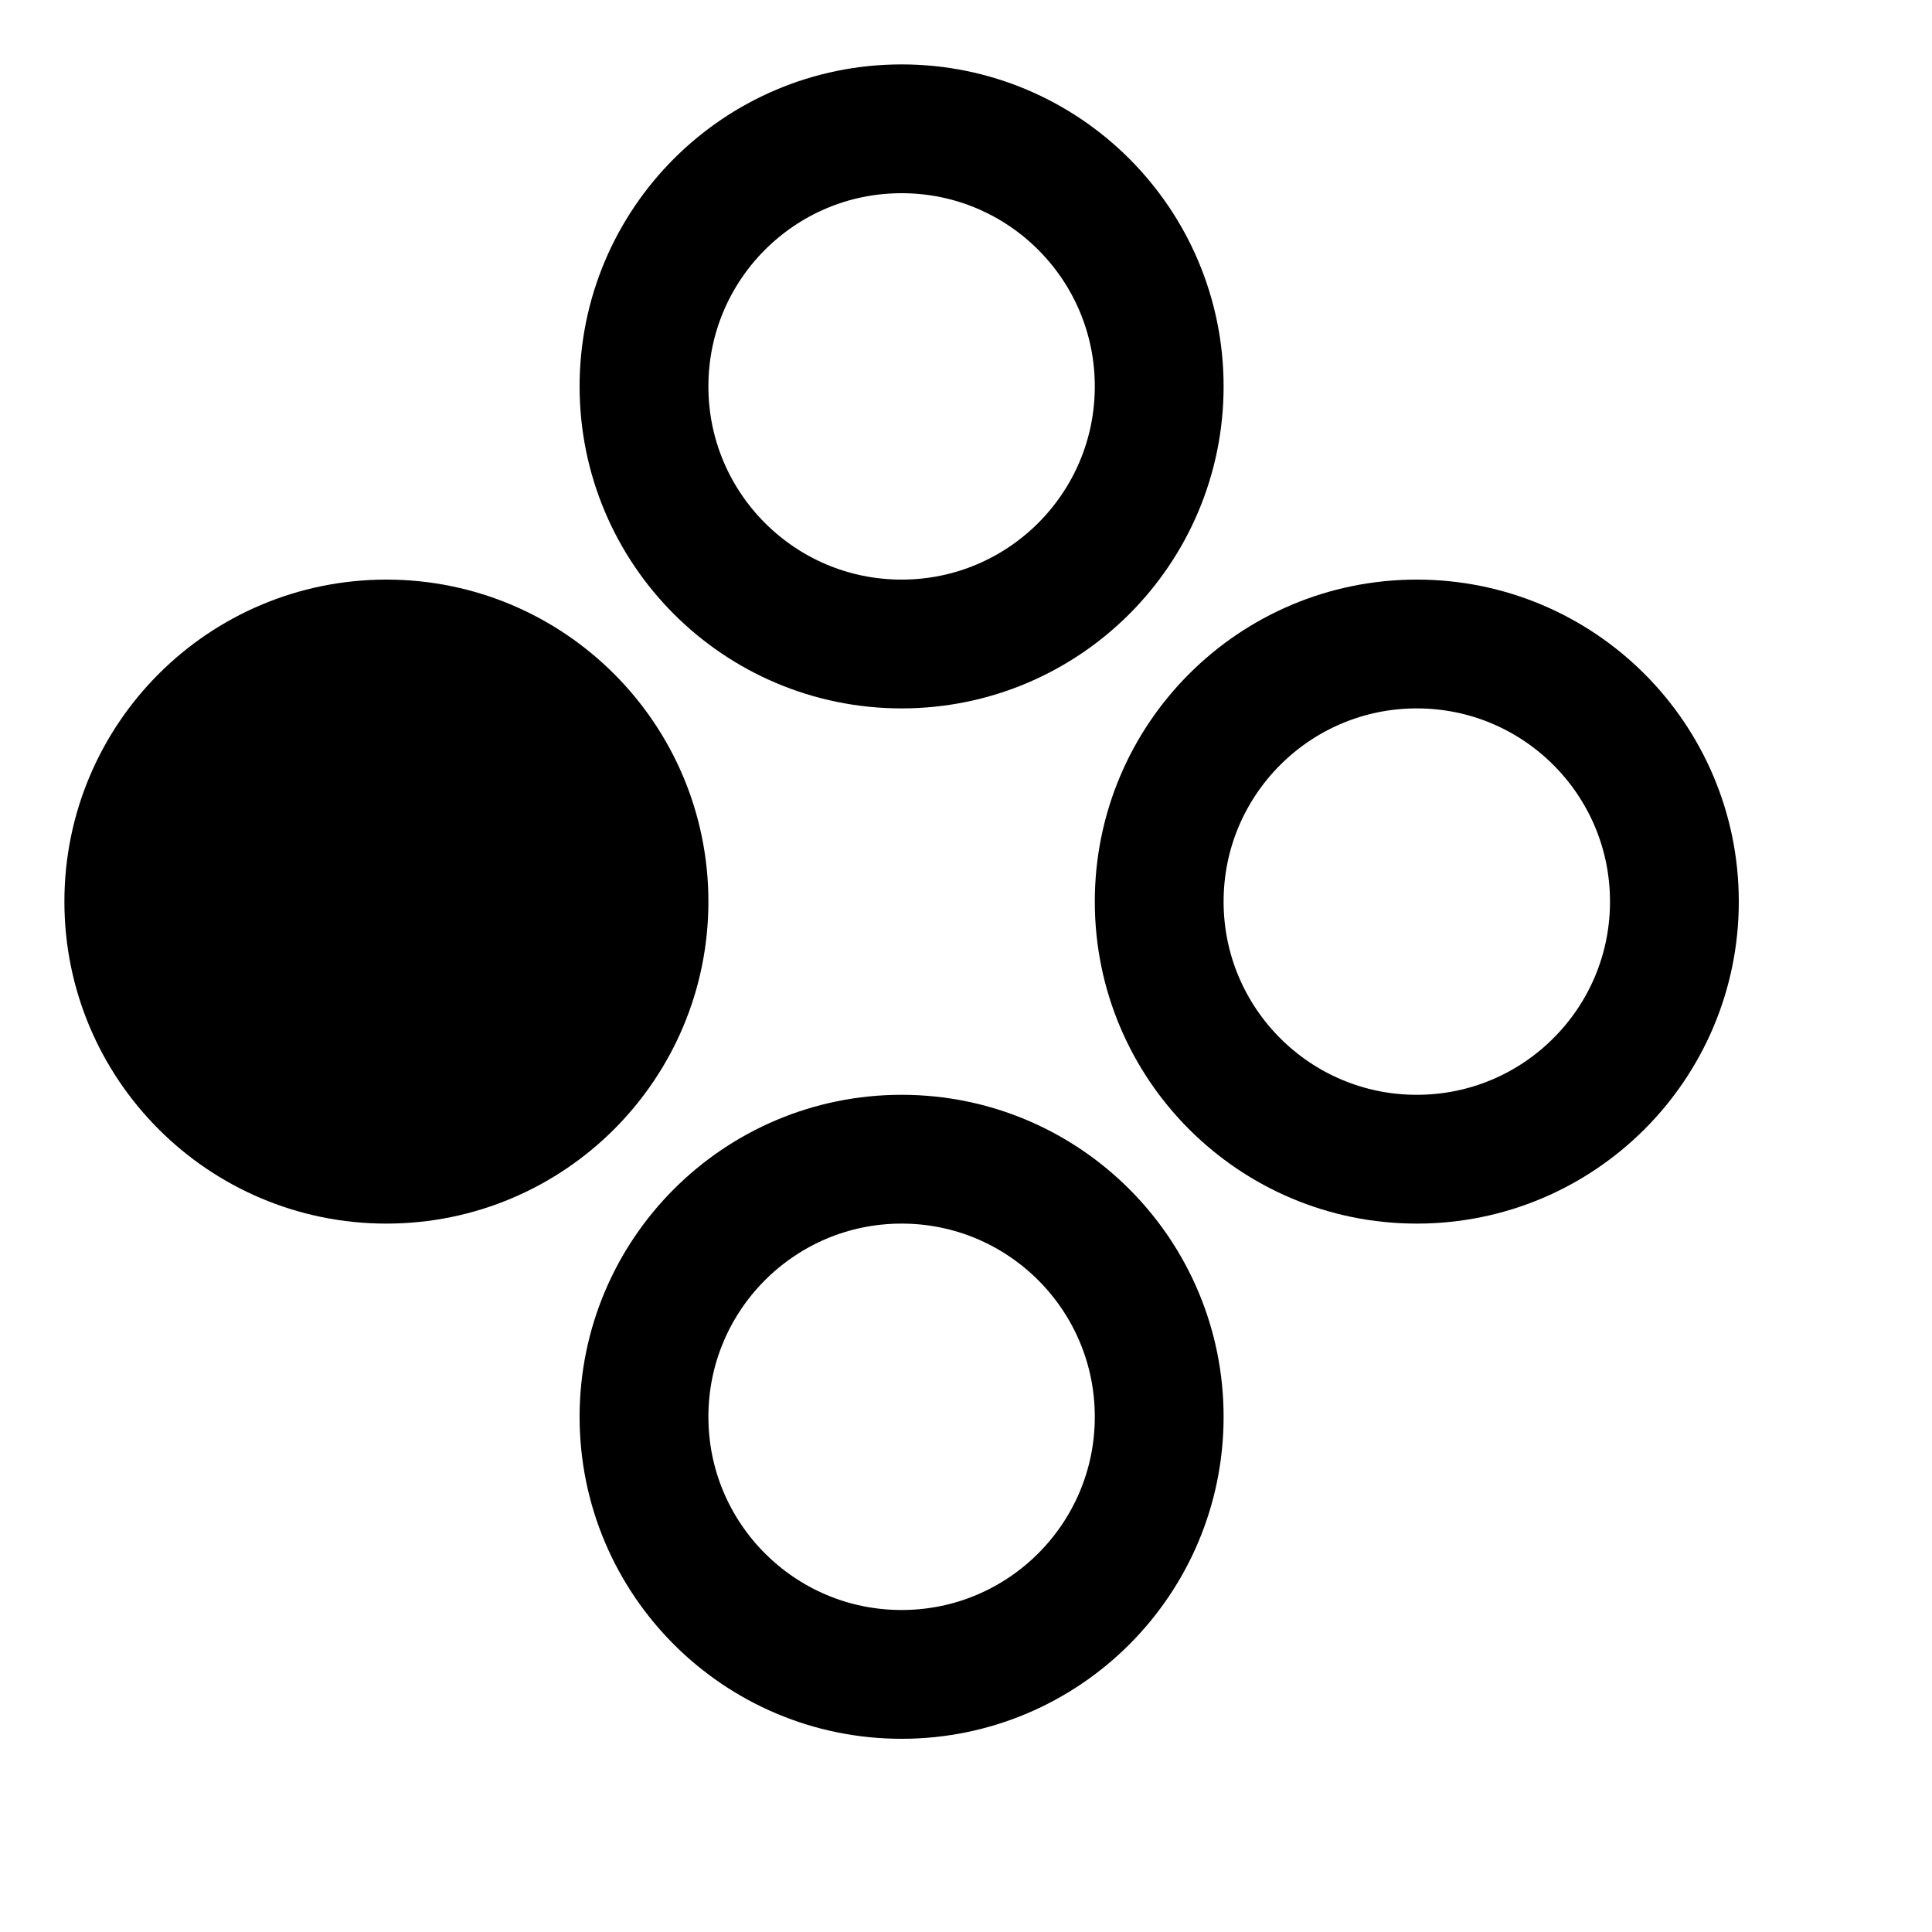
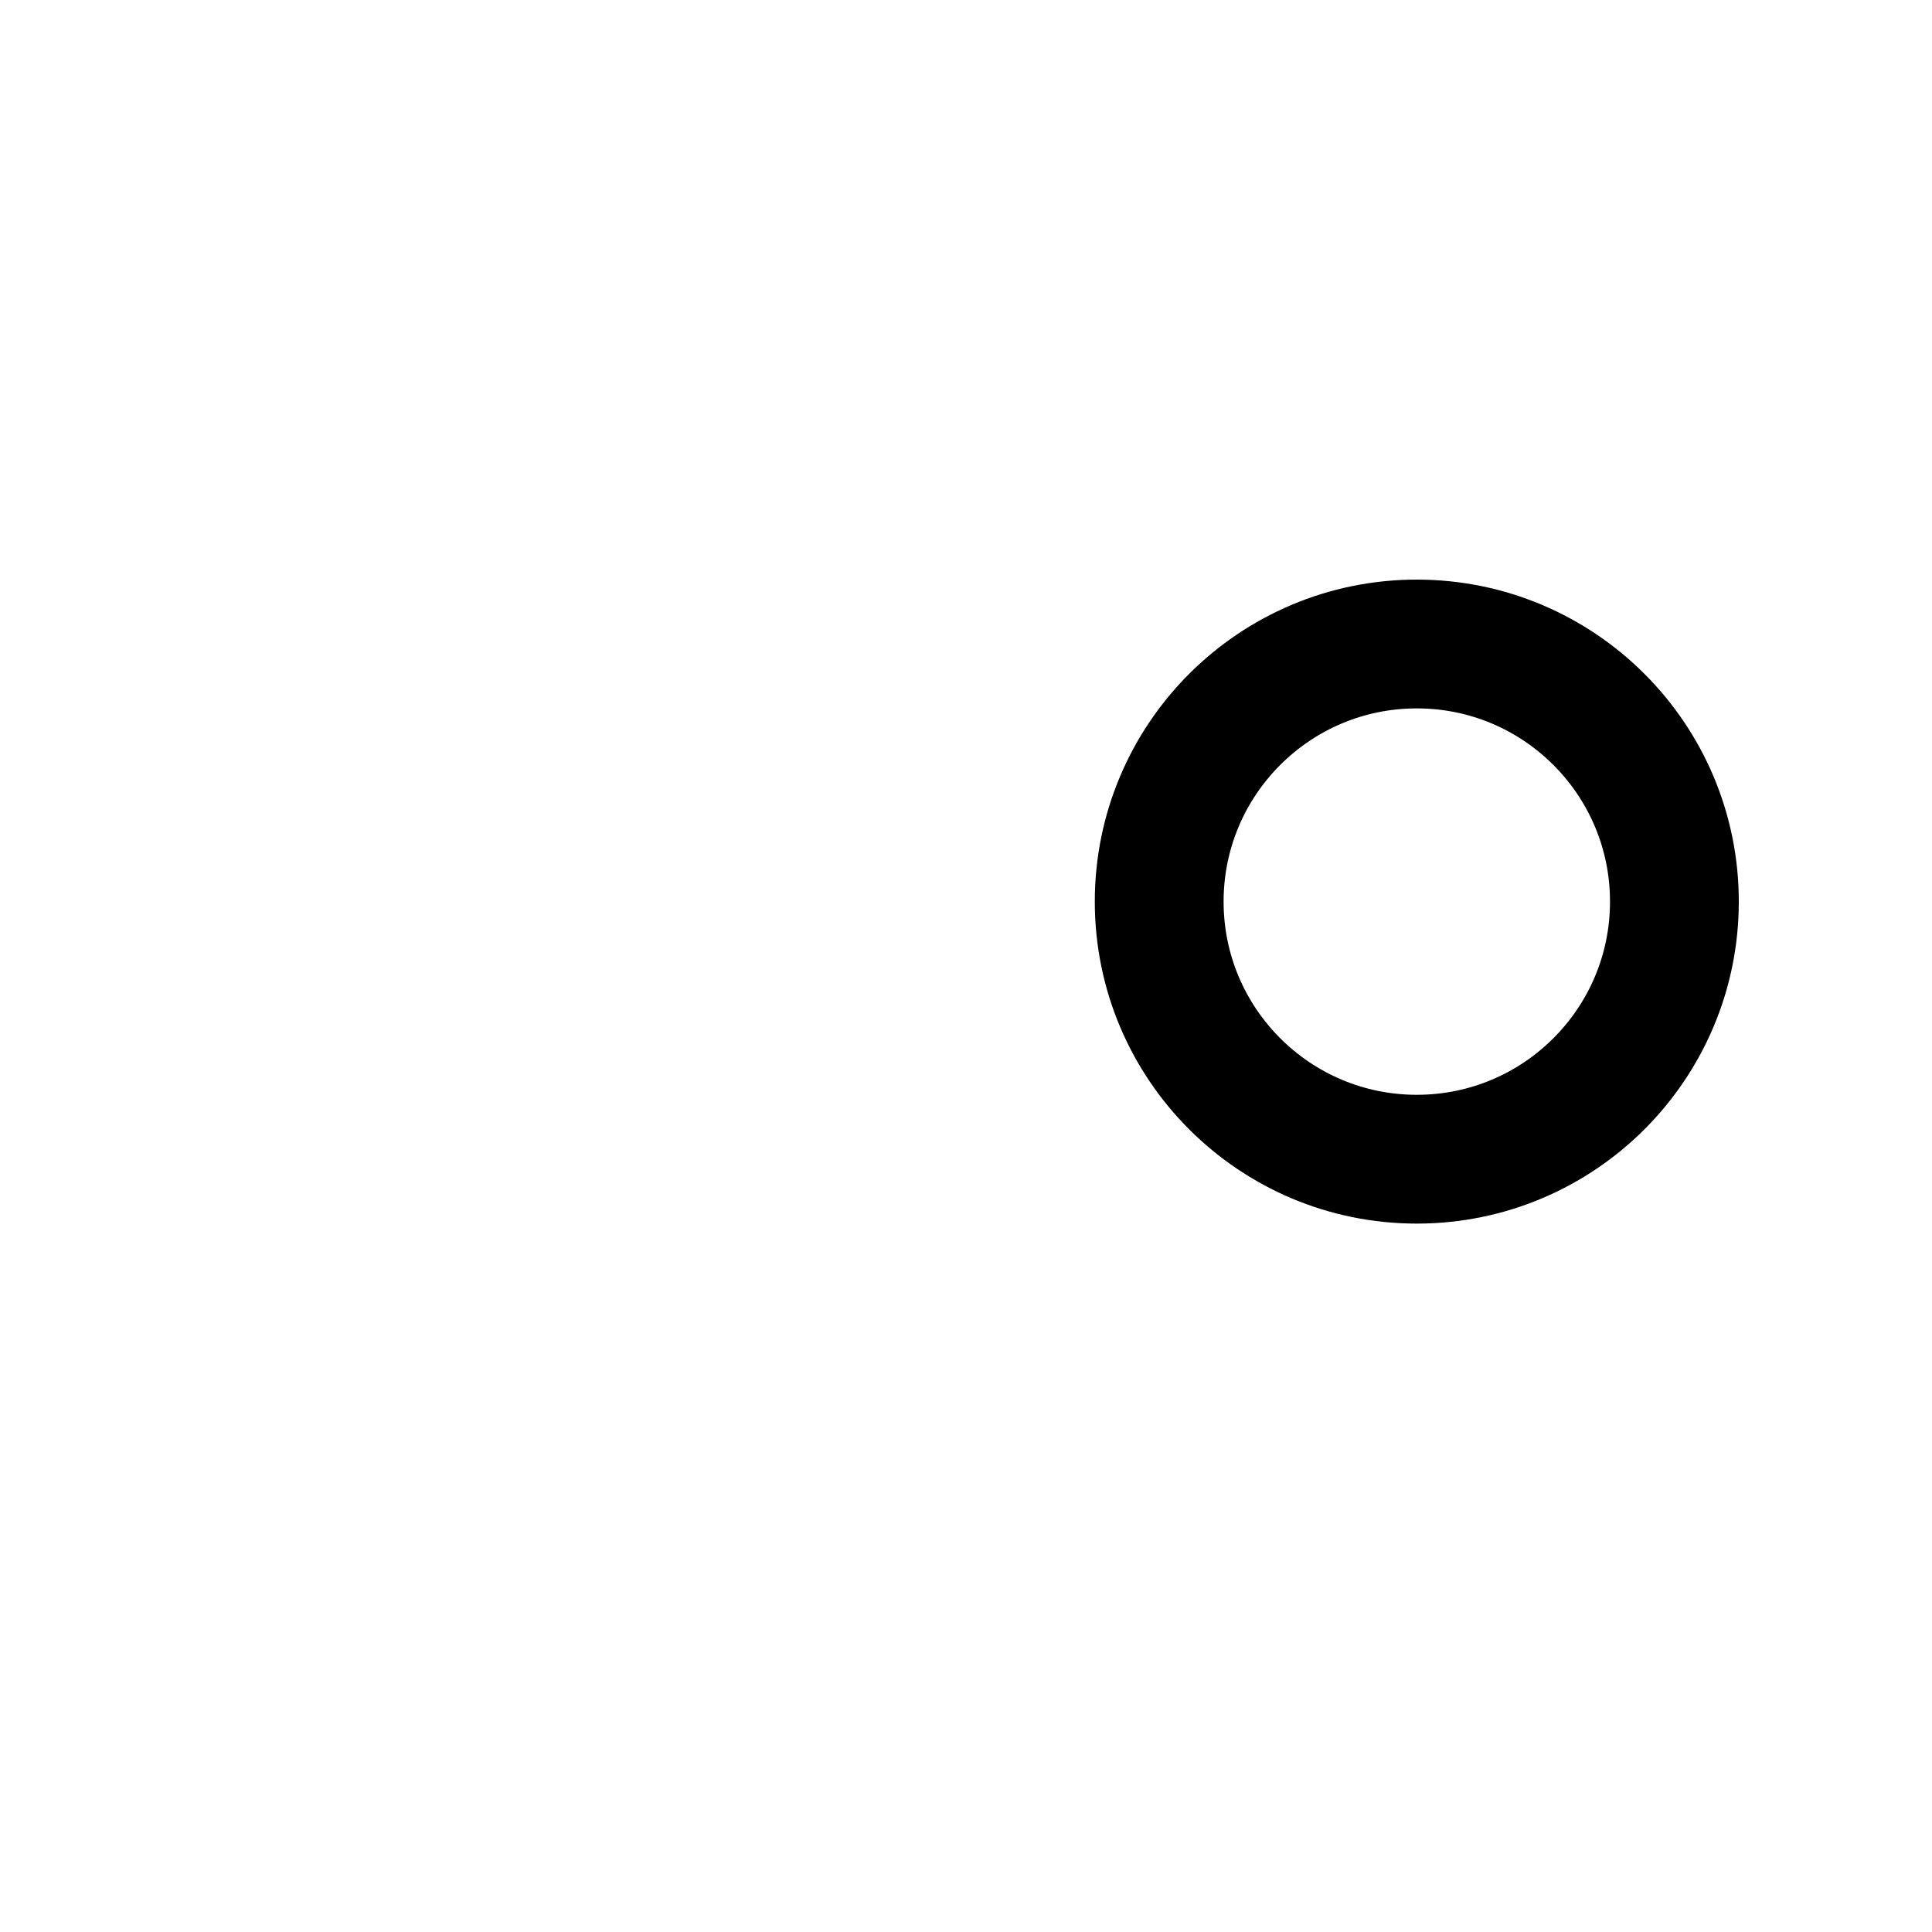
<svg xmlns="http://www.w3.org/2000/svg" viewBox="-1 -1 15 15">
-   <circle cx="6" cy="10" r="2" style="stroke: #000; fill: none;" />
  <circle cx="10" cy="6" r="2" style="stroke: #000; fill: none;" />
-   <circle cx="2" cy="6" r="2" style="stroke: #000;" />
-   <circle cx="6" cy="2" r="2" style="stroke: #000; fill: none;" />
</svg>